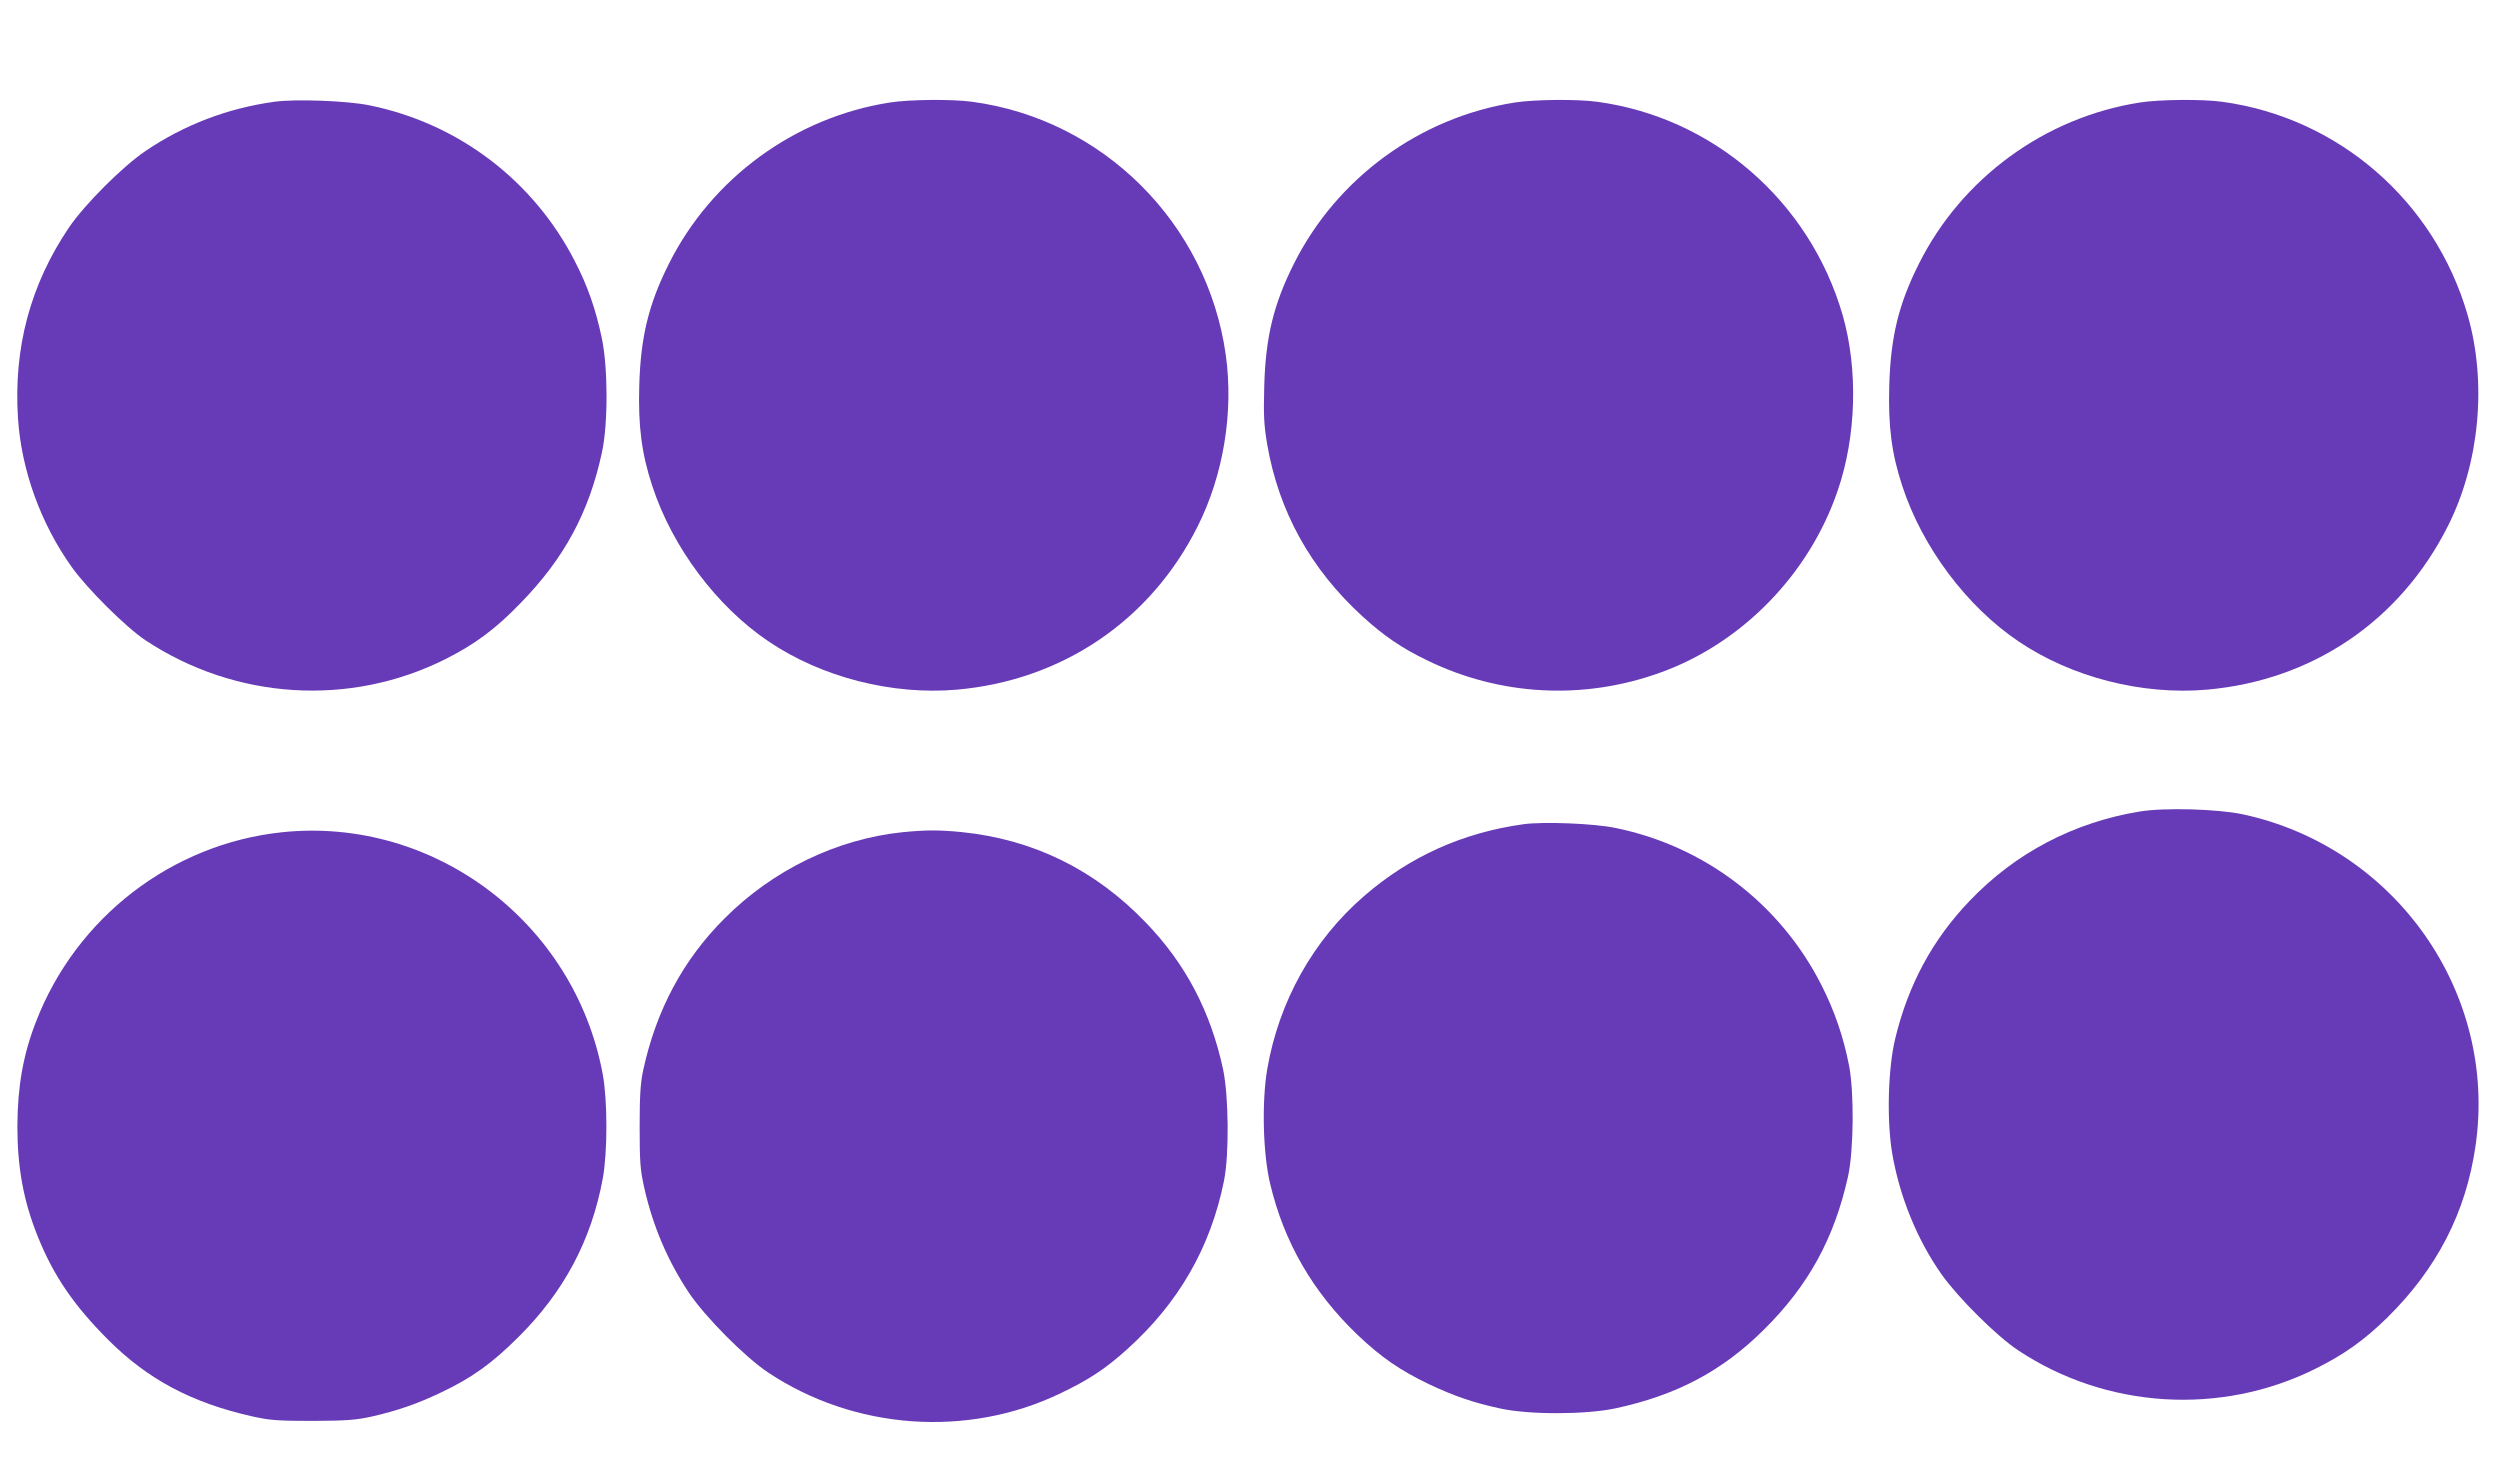
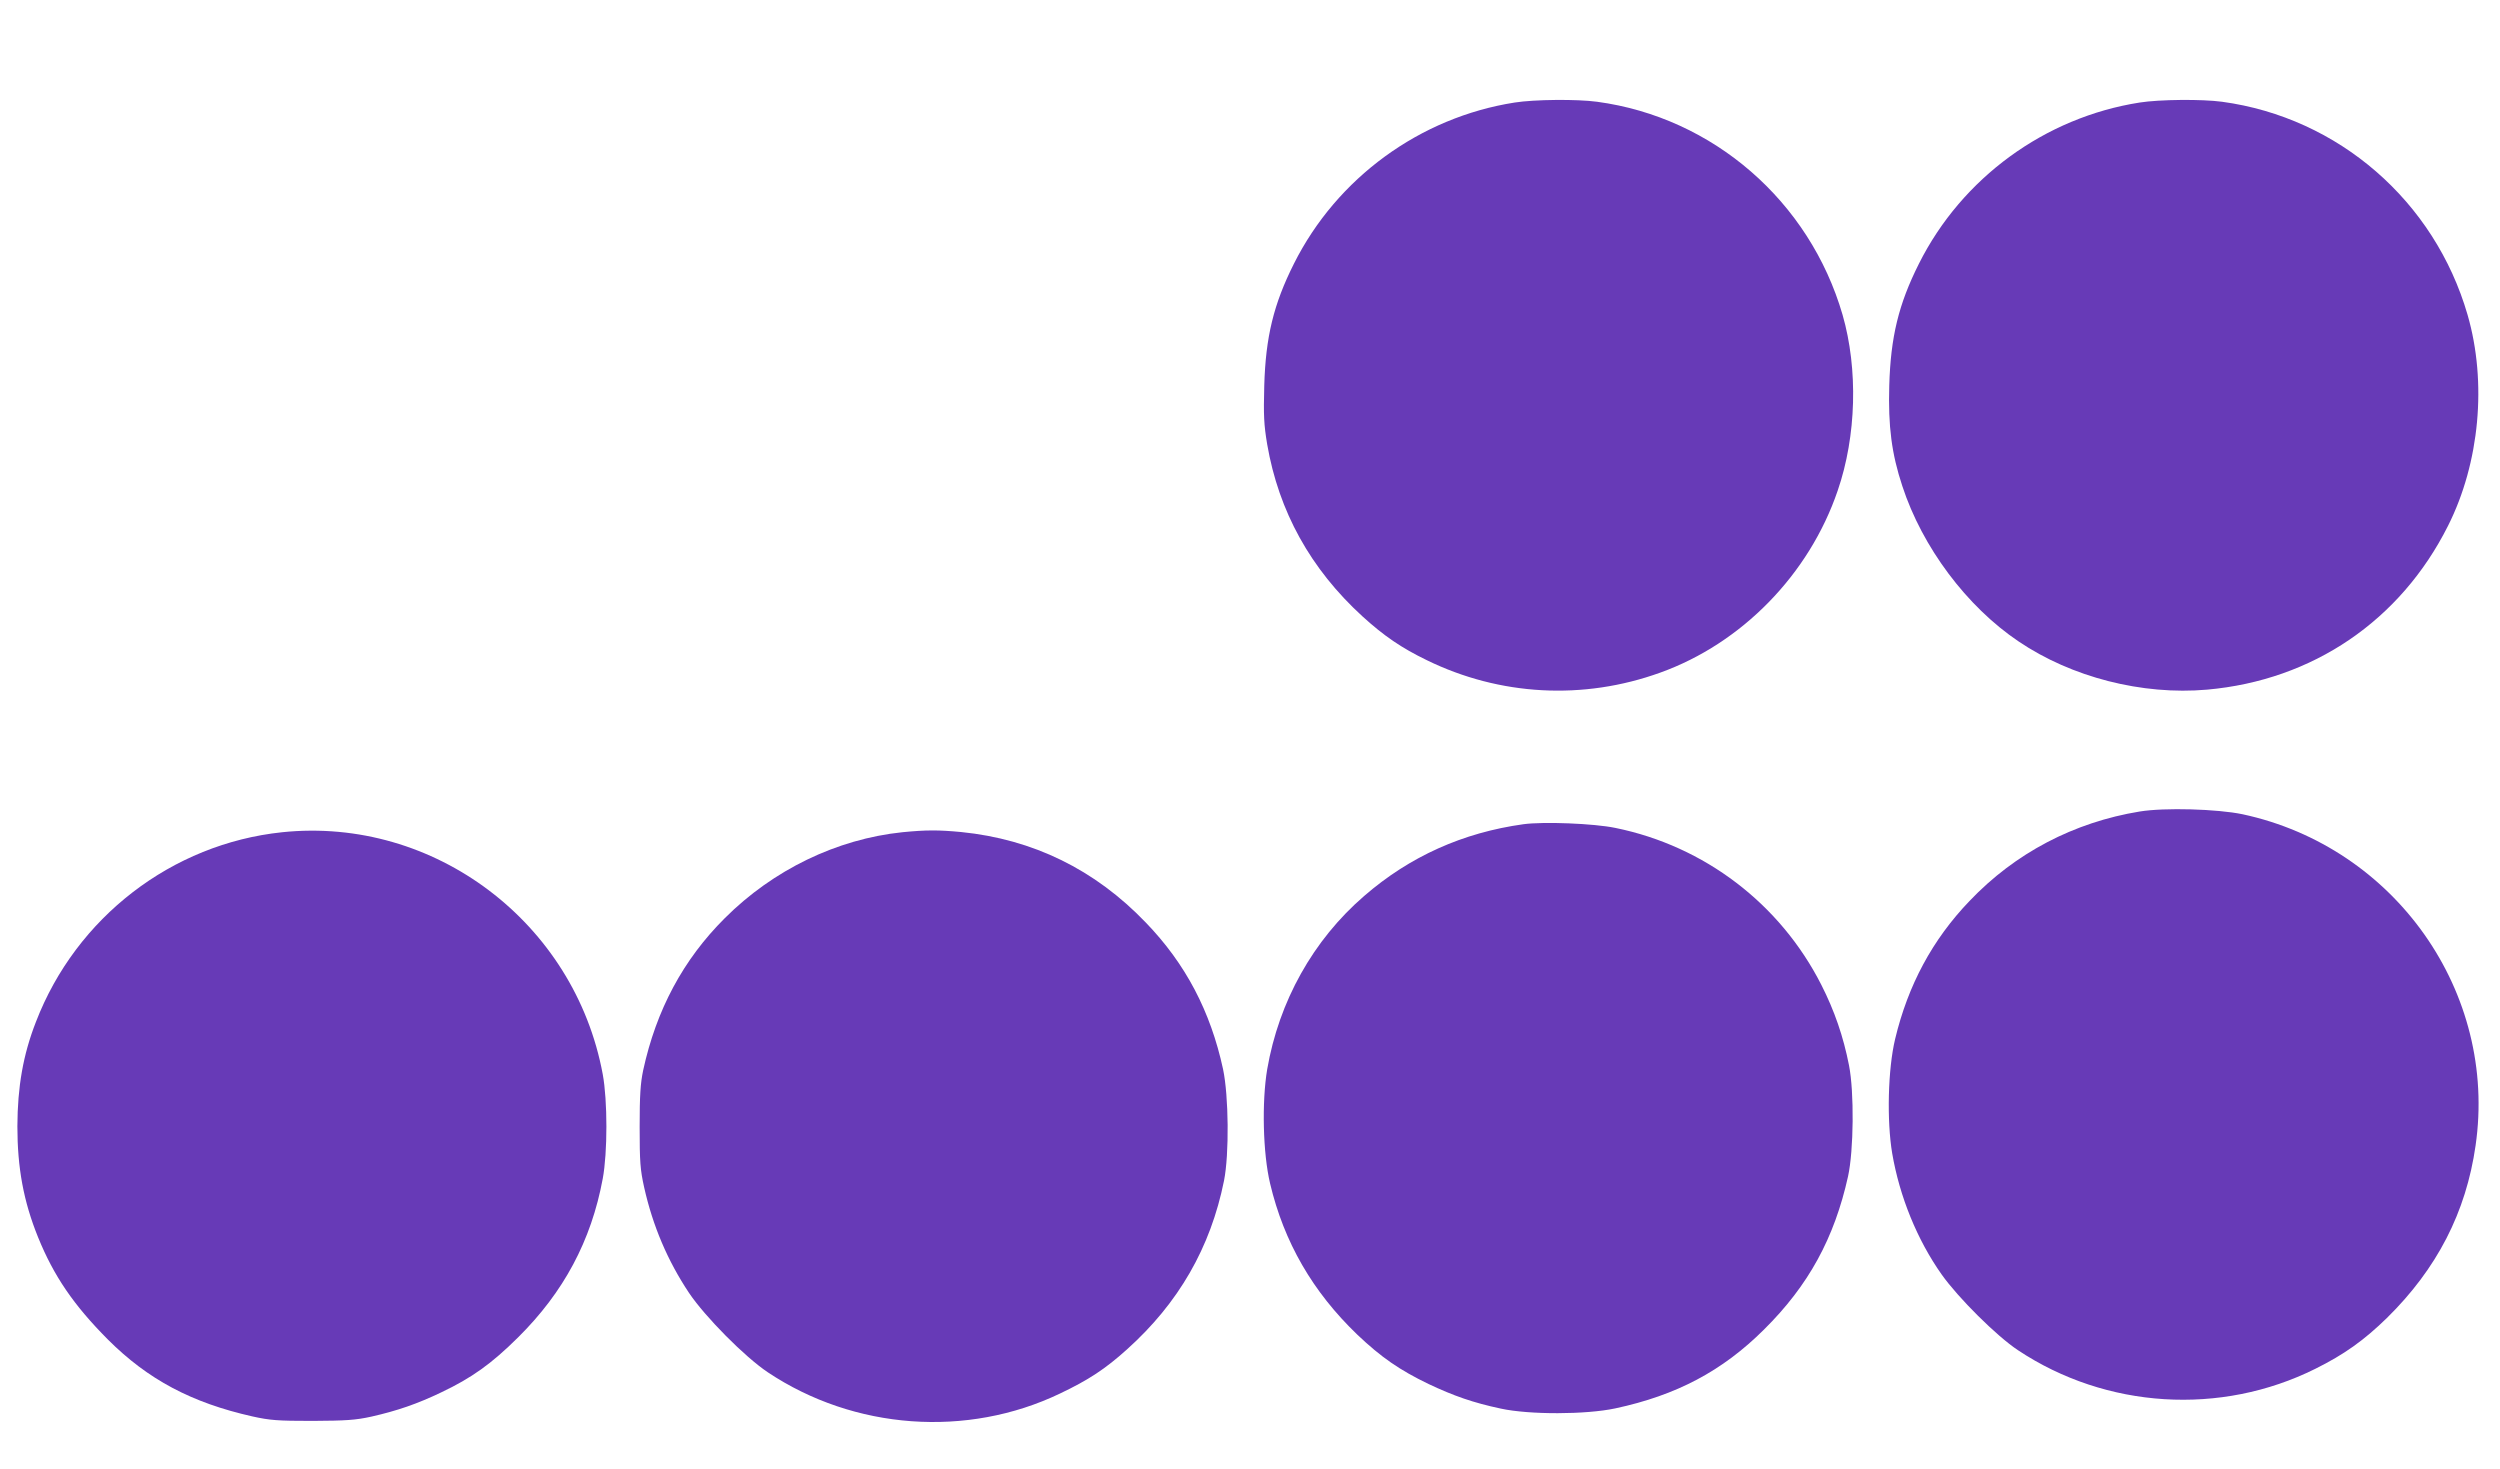
<svg xmlns="http://www.w3.org/2000/svg" version="1.0" width="1280pt" height="752pt" viewBox="0 0 1280 752" preserveAspectRatio="xMidYMid meet">
  <g transform="translate(0,752) scale(0.1,-0.1)" fill="#673ab7" stroke="none">
-     <path d="M1405 6999 c-239 -33 -460 -117 -660 -252 -118 -80 -312 -274 -392 -392 -198 -293 -284 -616 -261 -975 17 -265 115 -538 275 -763 78 -110 280 -311 379 -376 460 -304 1045 -341 1534 -96 151 76 257 154 385 287 224 229 351 465 417 772 32 147 31 436 -1 586 -31 147 -72 265 -137 391 -212 415 -598 708 -1054 800 -112 23 -379 33 -485 18z" />
-     <path d="M4555 6995 c-485 -76 -910 -386 -1130 -825 -104 -207 -145 -375 -152 -625 -6 -207 12 -348 67 -514 102 -312 329 -616 595 -795 272 -184 633 -276 965 -247 539 48 991 354 1232 836 132 263 185 585 144 878 -95 674 -628 1206 -1299 1296 -103 14 -321 12 -422 -4z" />
+     <path d="M1405 6999 z" />
    <path d="M7755 6995 c-485 -76 -910 -386 -1130 -825 -104 -207 -145 -375 -152 -625 -4 -153 -2 -198 15 -300 59 -343 222 -638 488 -881 110 -100 199 -161 329 -224 374 -183 802 -206 1195 -64 418 150 763 503 909 932 96 279 105 622 25 900 -169 582 -663 1011 -1257 1091 -103 14 -321 12 -422 -4z" />
    <path d="M10955 6995 c-485 -76 -910 -386 -1130 -825 -104 -207 -145 -375 -152 -625 -6 -207 12 -348 67 -514 102 -312 329 -616 595 -795 272 -184 633 -276 965 -247 541 48 990 353 1234 839 162 322 200 734 100 1080 -169 583 -661 1010 -1257 1091 -103 14 -321 12 -422 -4z" />
    <path d="M10955 3365 c-336 -55 -637 -212 -871 -458 -190 -198 -315 -431 -381 -707 -37 -155 -43 -418 -15 -585 38 -222 128 -443 253 -620 85 -120 282 -316 391 -388 451 -300 1038 -337 1523 -95 147 73 248 145 366 260 256 252 405 540 454 883 113 783 -411 1528 -1193 1696 -129 27 -399 35 -527 14z" />
    <path d="M7800 3300 c-310 -43 -582 -165 -815 -367 -262 -226 -437 -540 -497 -888 -28 -167 -22 -430 15 -585 71 -300 218 -554 446 -773 122 -116 216 -181 365 -253 129 -61 229 -96 370 -126 147 -32 436 -31 586 1 313 67 548 191 762 404 228 226 360 468 430 784 29 132 32 431 5 568 -29 148 -74 279 -142 413 -211 415 -598 710 -1054 803 -110 23 -369 33 -471 19z" />
    <path d="M1445 3259 c-565 -59 -1055 -436 -1261 -971 -66 -169 -94 -332 -95 -534 0 -212 31 -384 106 -569 80 -197 181 -346 357 -523 205 -205 429 -324 740 -394 90 -20 129 -23 308 -23 172 1 220 4 302 22 132 30 234 65 357 124 156 74 257 146 394 282 233 231 374 494 433 812 25 134 25 400 0 535 -144 777 -863 1320 -1641 1239z" />
    <path d="M4620 3259 c-336 -35 -662 -193 -909 -440 -213 -212 -351 -470 -418 -779 -14 -67 -18 -129 -18 -290 0 -178 3 -219 23 -309 44 -197 120 -376 230 -541 83 -123 285 -327 403 -406 442 -295 1020 -337 1496 -109 147 70 232 126 343 226 264 237 428 521 497 864 27 136 24 434 -5 571 -64 296 -192 540 -396 751 -260 271 -577 426 -945 463 -117 11 -179 11 -301 -1z" />
  </g>
</svg>